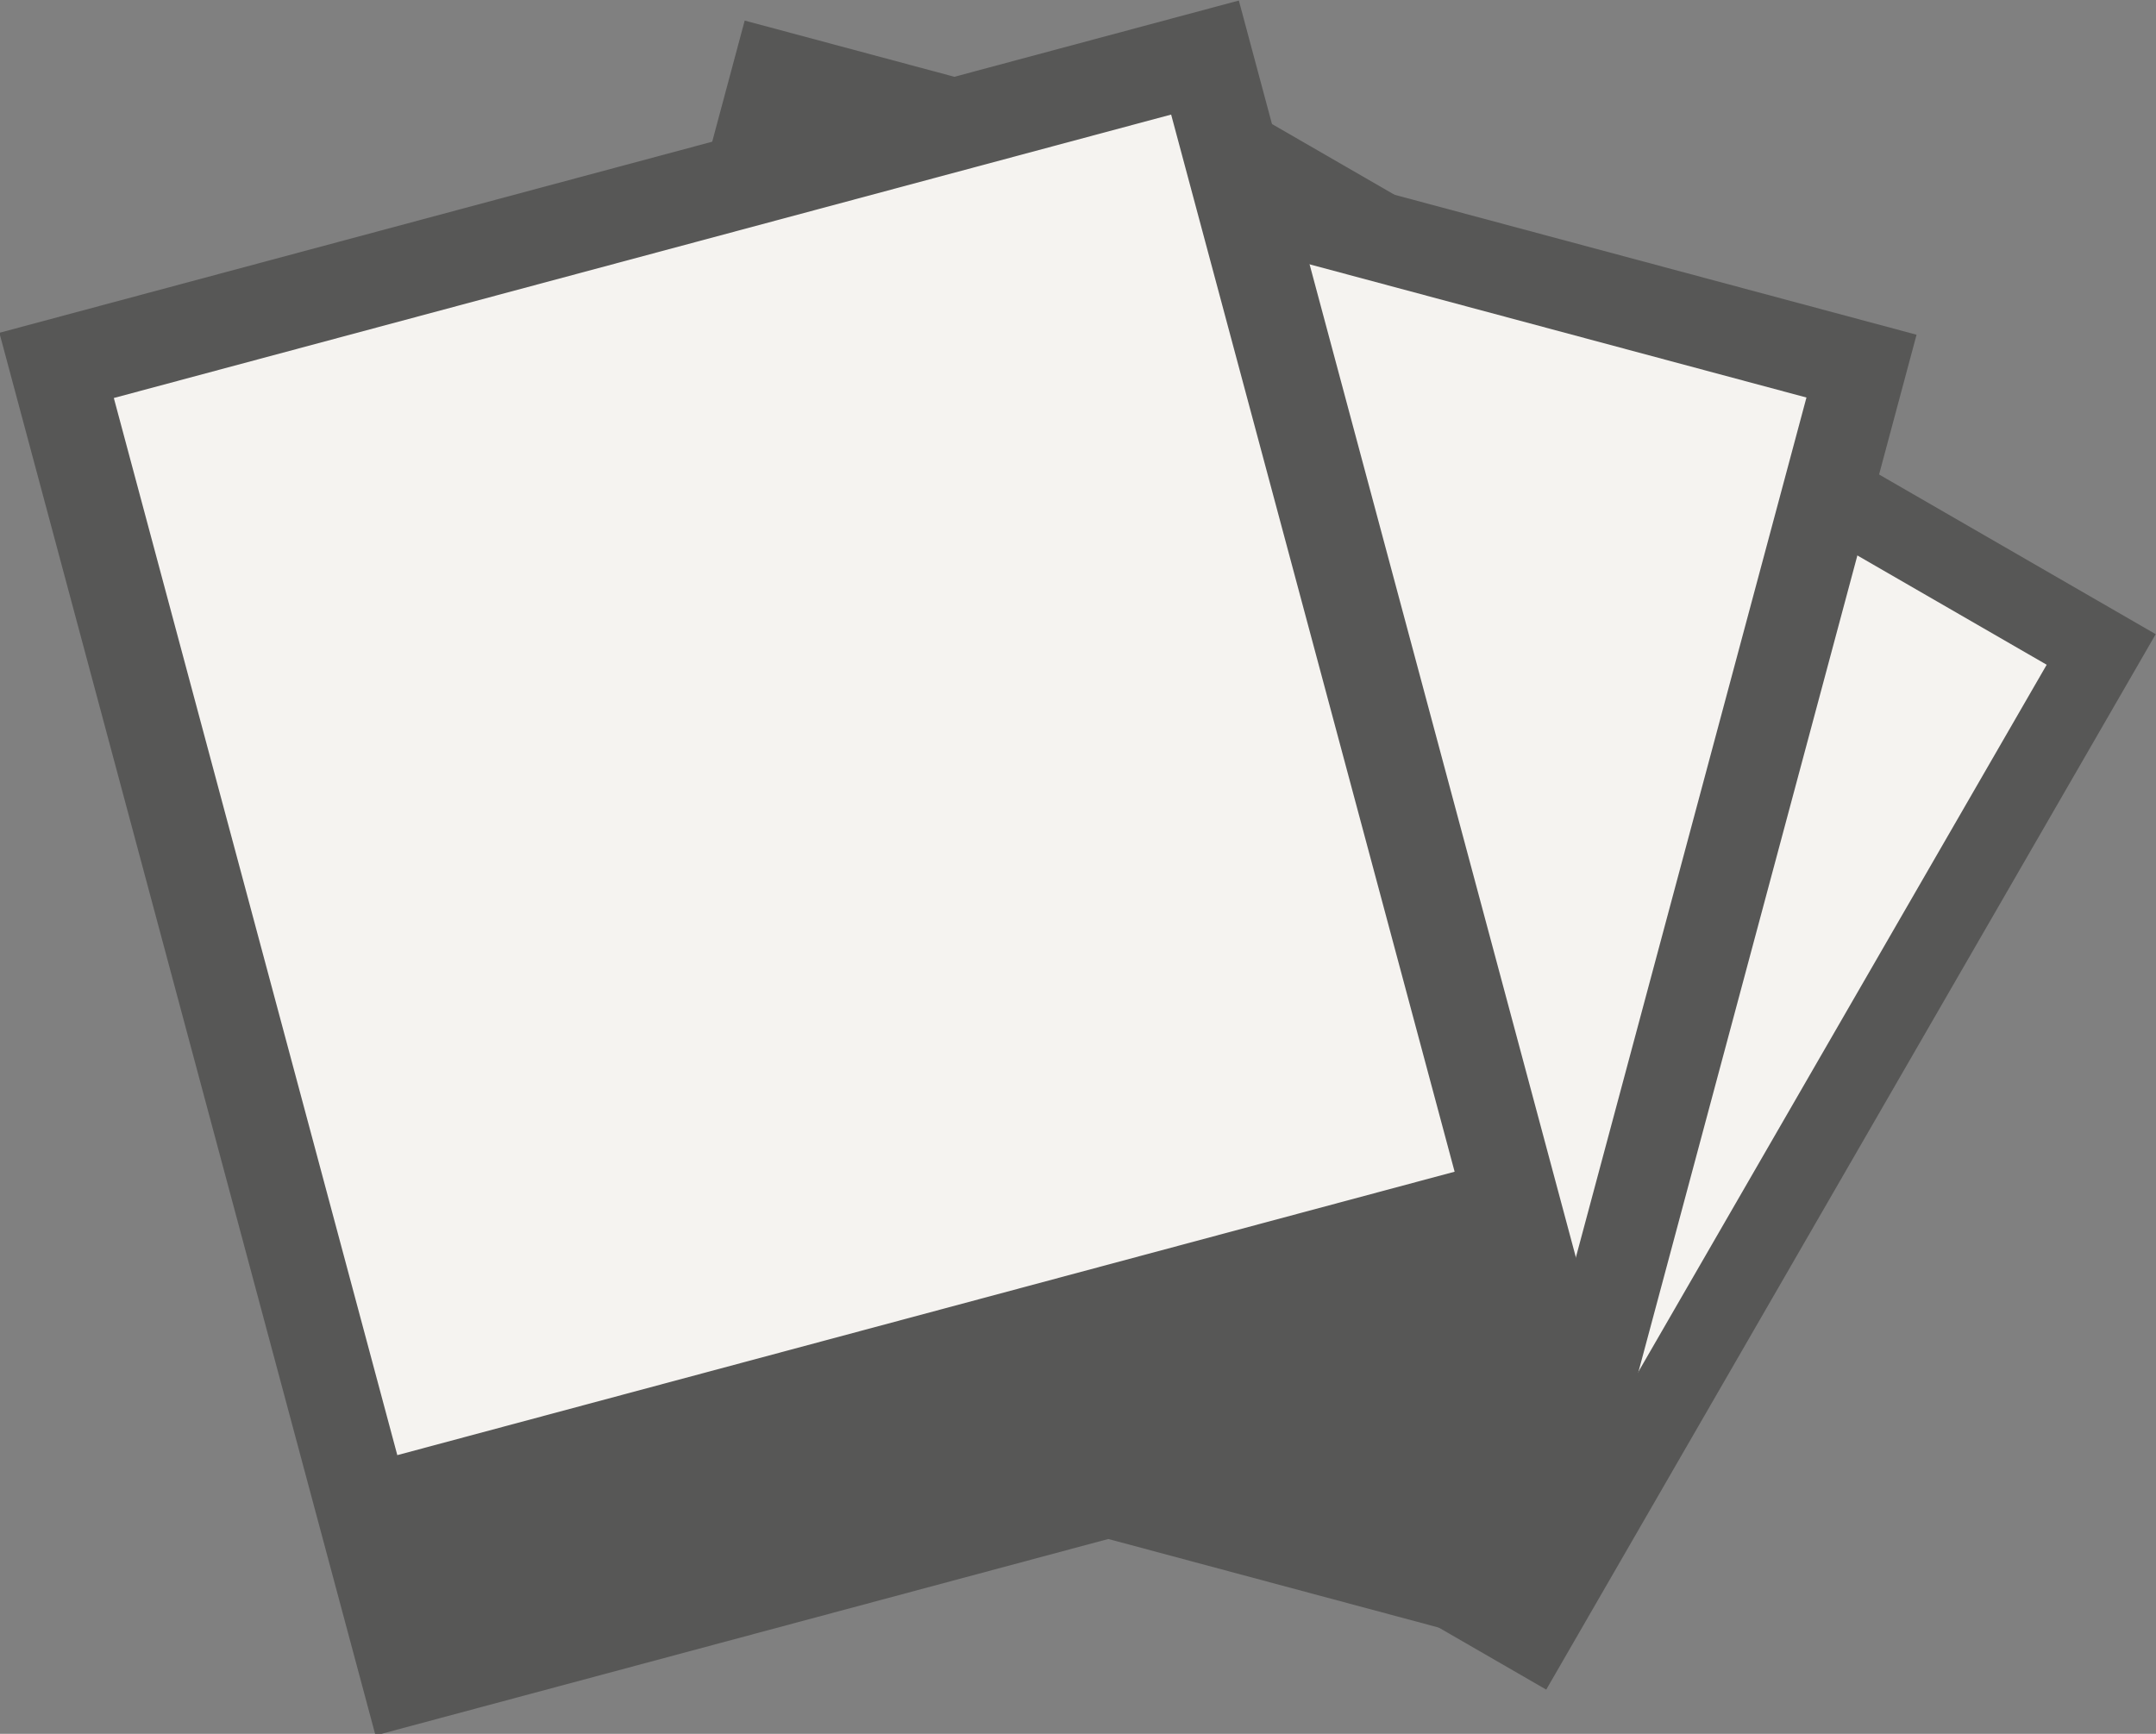
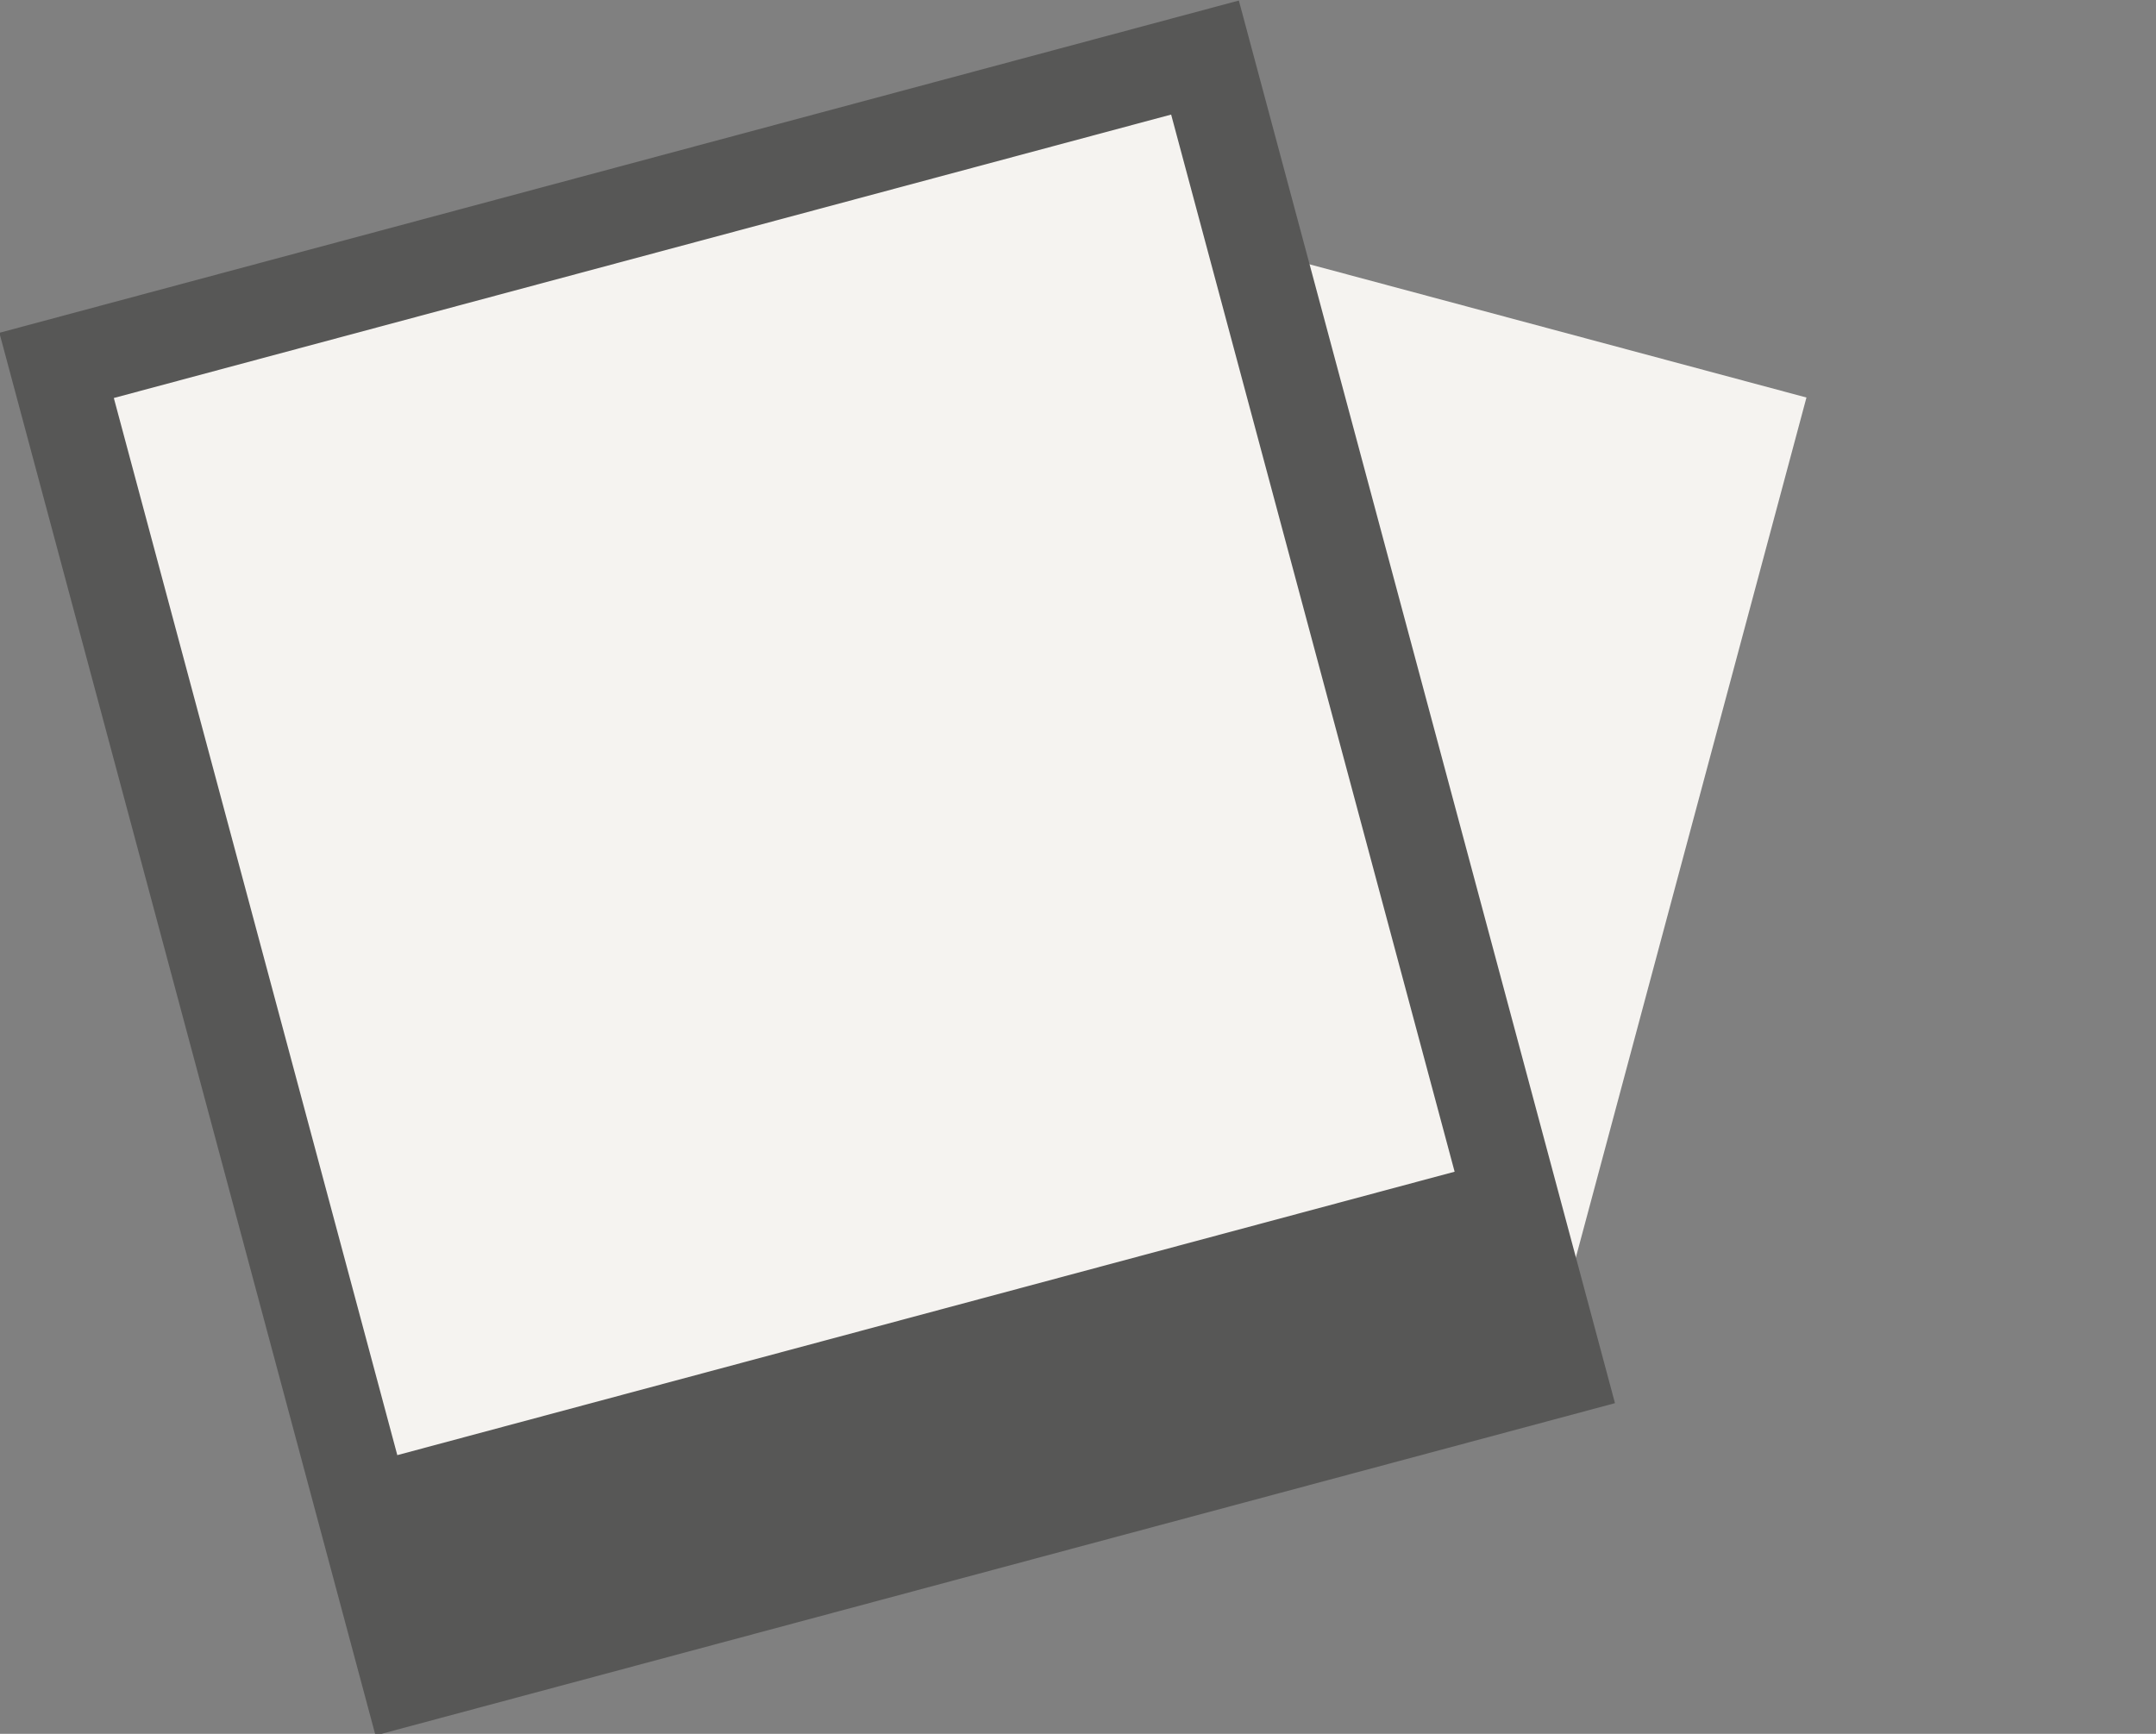
<svg xmlns="http://www.w3.org/2000/svg" version="1.1" id="Layer_1" x="0px" y="0px" viewBox="0 0 110.9 89.2" style="enable-background:new 0 0 110.9 89.2;" xml:space="preserve">
  <rect x="0" y="0" width="110.9" height="89.2" fill="#808080" stroke="none" />
  <style type="text/css">
	.st0{fill:#575756;}
	.st1{fill:#F5F3F0;}
</style>
-   <rect x="43.6" y="14.7" transform="matrix(-0.866 -0.5 0.5 -0.866 109.943 121.455)" class="st0" width="55.3" height="62.7" />
-   <rect x="49.5" y="19.2" transform="matrix(-0.866 -0.5 0.5 -0.866 114.944 116.451)" class="st1" width="47.2" height="47.2" />
-   <rect x="28.1" y="7.9" transform="matrix(-0.966 -0.259 0.259 -0.966 105.397 100.329)" class="st0" width="62.4" height="70.6" />
  <rect x="33.8" y="12.6" transform="matrix(-0.966 -0.259 0.259 -0.966 108.529 92.768)" class="st1" width="53.2" height="53.2" />
  <rect x="8.5" y="7.3" transform="matrix(0.966 -0.259 0.259 0.966 -10.134 12.271)" class="st0" width="66" height="74.7" />
  <rect x="12.3" y="12.3" transform="matrix(-0.966 0.259 -0.259 -0.966 89.89 68.976)" class="st1" width="56.3" height="56.3" />
</svg>